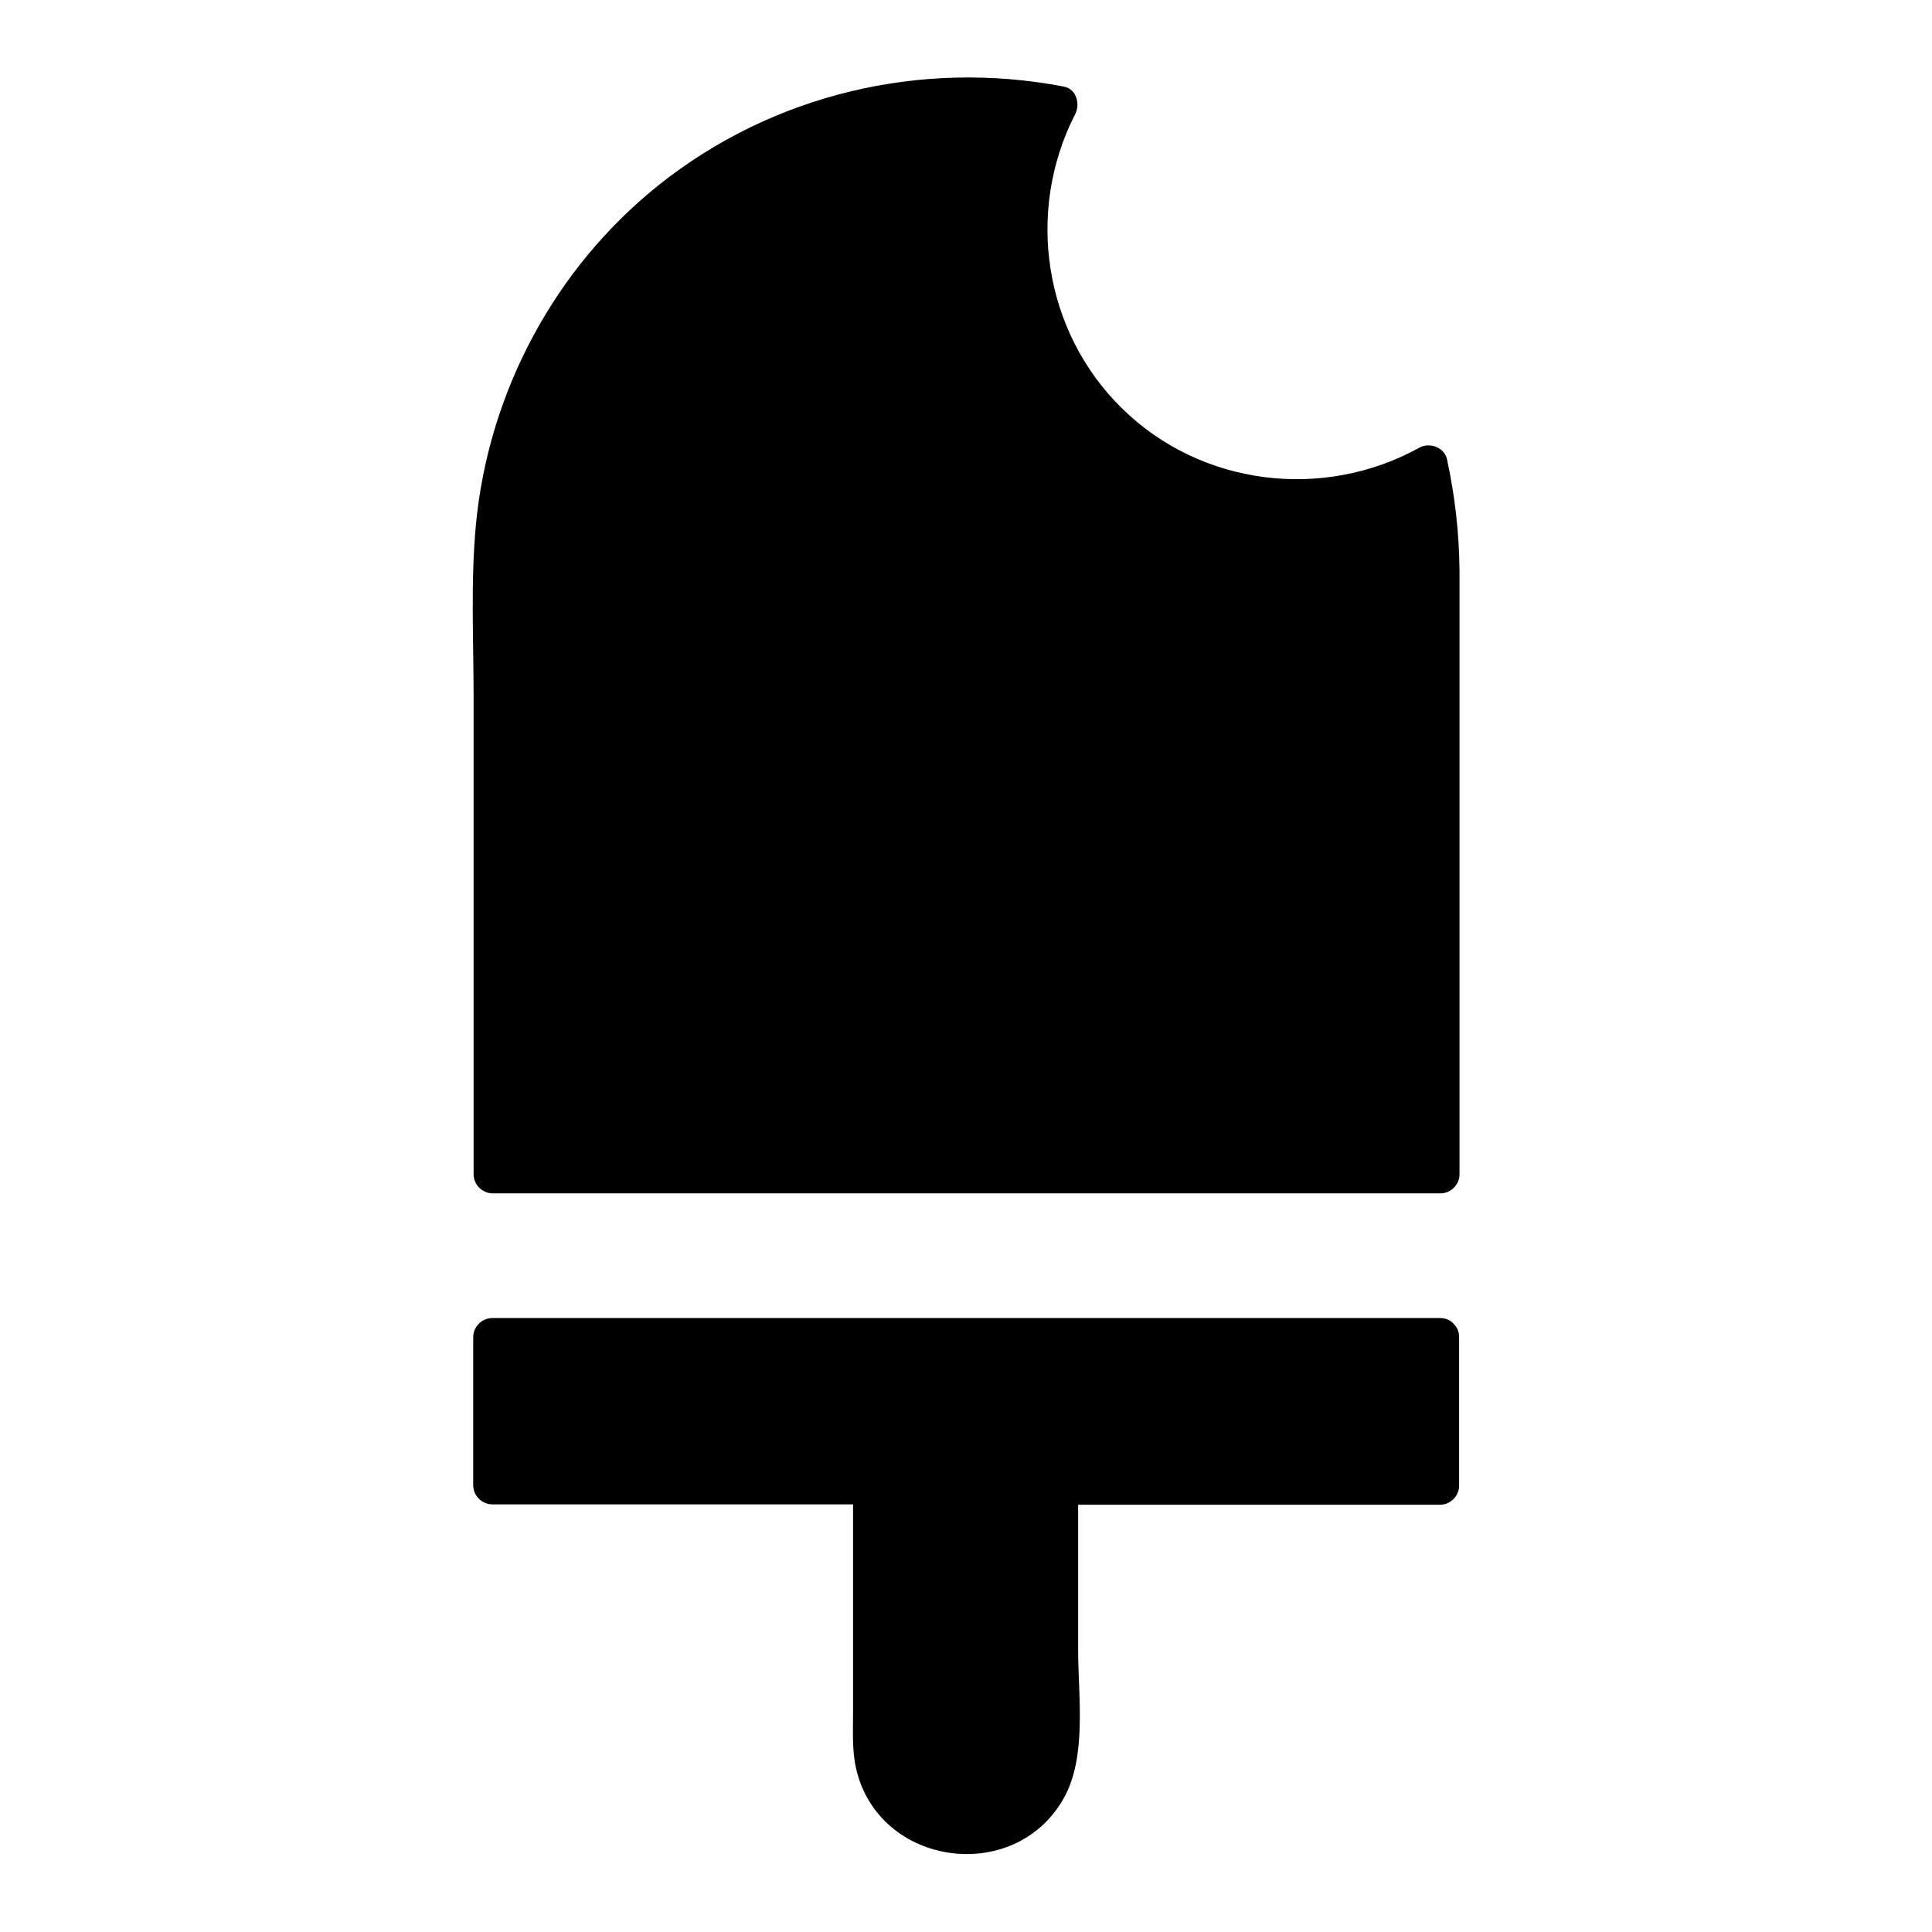
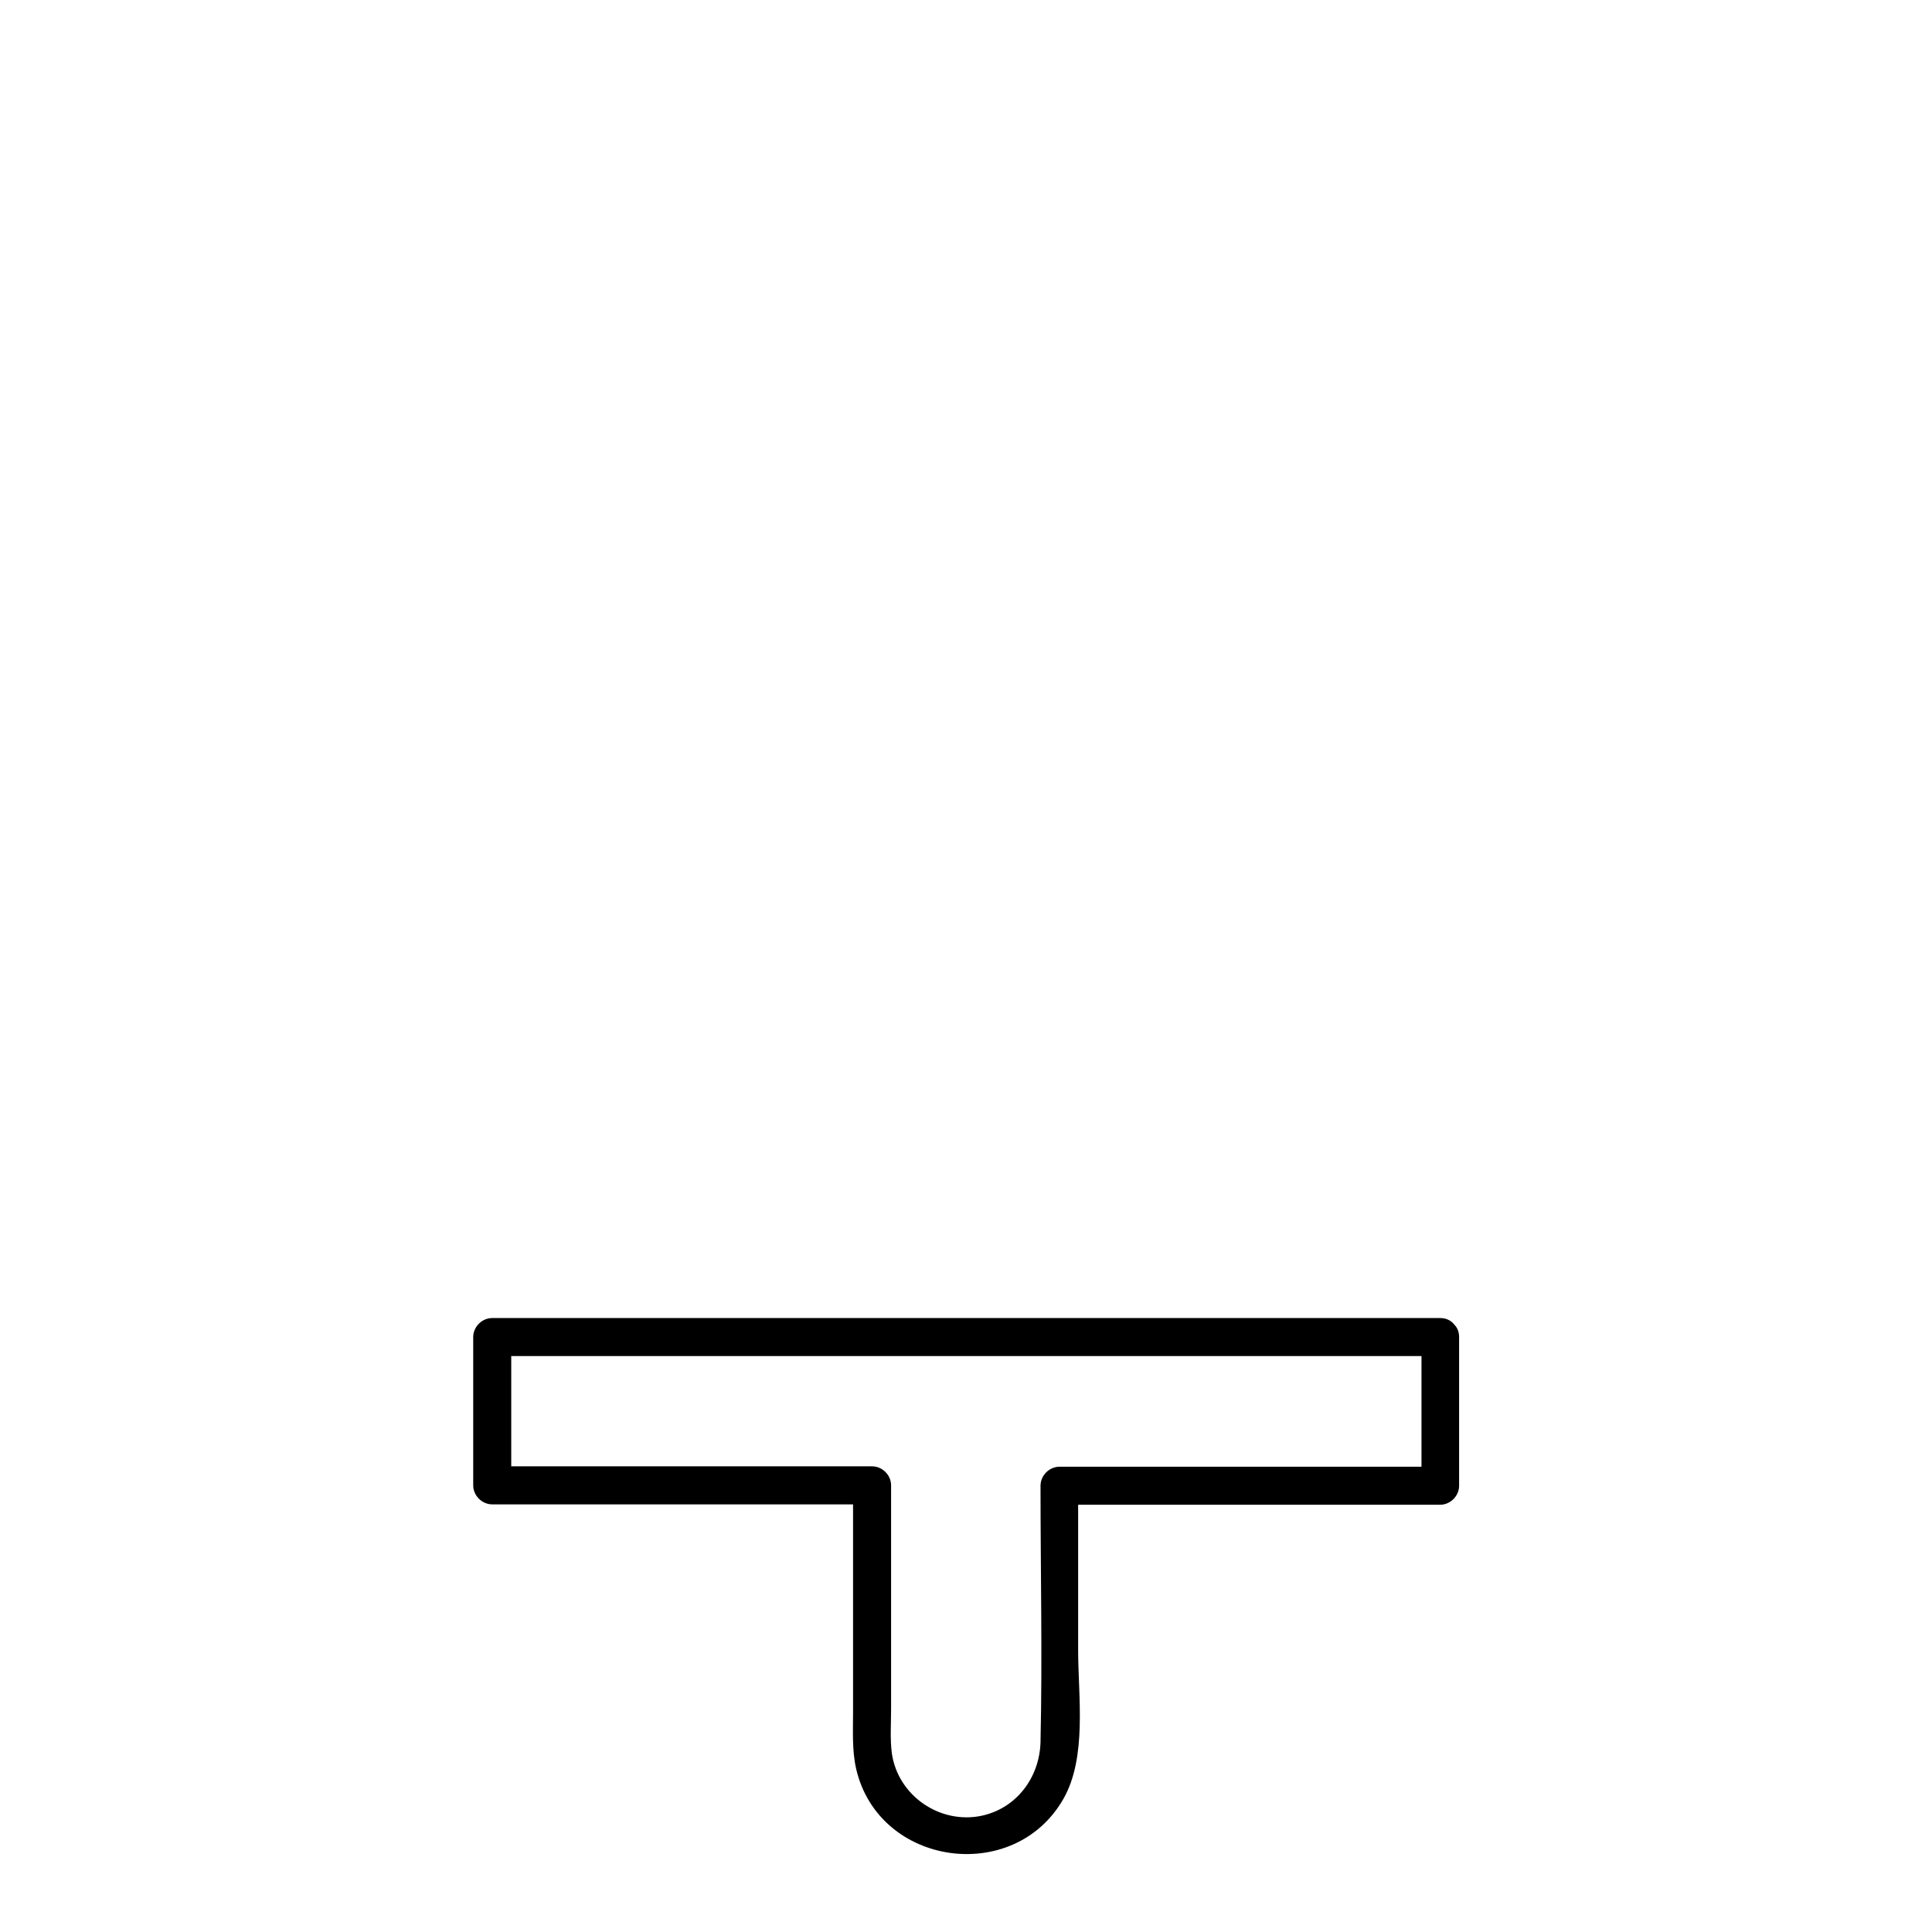
<svg xmlns="http://www.w3.org/2000/svg" fill="#000000" width="800px" height="800px" version="1.1" viewBox="144 144 512 512">
  <g>
-     <path d="m525.95 295.11v160.31h-251.9v-160.31c0-69.426 56.426-125.65 125.85-125.65 8.363 0 16.625 0.805 24.484 2.418-5.238 9.875-8.062 21.16-8.062 33.051 0 39.398 31.941 71.238 71.34 71.238 12.695 0 24.789-3.324 35.164-9.168 1.918 9.066 3.125 18.438 3.125 28.109z" />
-     <path d="m520.71 295.11v140.06 20.152c1.715-1.715 3.324-3.324 5.039-5.039h-85.043-135.02-31.137c1.715 1.715 3.324 3.324 5.039 5.039v-112.85-46.551c0.102-30.531 11.285-60.254 32.145-82.727 28.312-30.43 70.734-44.234 111.44-36.477-1.008-2.418-2.016-4.938-3.023-7.356-11.992 23.477-11.688 51.793 1.812 74.562 12.09 20.254 33.152 33.957 56.527 36.879 16.121 2.016 32.445-1.512 46.652-9.27-2.418-1.008-4.938-2.016-7.356-3.023 1.914 8.664 2.82 17.531 2.922 26.602 0 6.449 10.078 6.449 10.078 0-0.102-9.875-1.211-19.75-3.324-29.422-0.707-3.223-4.734-4.535-7.356-3.023-25.594 14.105-57.938 10.078-78.797-10.48-20.656-20.254-25.594-52.094-12.395-77.891 1.41-2.621 0.402-6.75-3.023-7.356-37.887-7.254-77.082 2.016-107.31 26.098-27.609 22.066-45.141 54.914-48.465 90.082-1.41 15.113-0.605 30.73-0.605 45.949v76.074 50.078c0 2.719 2.316 5.039 5.039 5.039h85.043 135.02 31.137c2.719 0 5.039-2.316 5.039-5.039v-140.06-20.152c0-6.348-10.078-6.449-10.078 0.102z" />
-     <path d="m525.95 498.75v39.297h-100.76v67.914c0 13.703-11.488 24.789-25.191 24.789s-25.191-11.082-25.191-24.789l0.004-67.914h-100.76v-39.297z" />
-     <path d="m520.71 498.44v39.297c1.715-1.715 3.324-3.324 5.039-5.039h-88.266-12.695c-2.719 0-5.039 2.316-5.039 5.039 0 22.57 0.504 45.242 0 67.812-0.203 9.371-6.246 17.633-15.617 19.648-11.082 2.316-22.168-5.34-23.781-16.523-0.504-3.828-0.203-7.859-0.203-11.688v-21.262-38.09c0-2.719-2.316-5.039-5.039-5.039h-88.168-12.496l5.039 5.039v-39.297c-1.715 1.715-3.324 3.324-5.039 5.039h85.043 135.02 31.137c6.449 0 6.449-10.078 0-10.078h-85.043-135.02-31.137c-2.719 0-5.039 2.316-5.039 5.039v39.297c0 2.719 2.316 5.039 5.039 5.039h88.168 12.496c-1.715-1.715-3.324-3.324-5.039-5.039v36.578 23.477c0 4.938-0.301 10.078 0.805 15.012 5.945 25.895 41.816 30.934 54.914 8.062 6.348-11.082 3.93-27.207 3.93-39.5v-43.527c-1.715 1.715-3.324 3.324-5.039 5.039h88.266 12.695c2.719 0 5.039-2.316 5.039-5.039v-39.297c0.109-6.449-9.969-6.449-9.969 0z" />
+     <path d="m520.71 498.44v39.297c1.715-1.715 3.324-3.324 5.039-5.039h-88.266-12.695c-2.719 0-5.039 2.316-5.039 5.039 0 22.57 0.504 45.242 0 67.812-0.203 9.371-6.246 17.633-15.617 19.648-11.082 2.316-22.168-5.34-23.781-16.523-0.504-3.828-0.203-7.859-0.203-11.688v-21.262-38.09c0-2.719-2.316-5.039-5.039-5.039h-88.168-12.496l5.039 5.039v-39.297c-1.715 1.715-3.324 3.324-5.039 5.039h85.043 135.02 31.137c6.449 0 6.449-10.078 0-10.078h-85.043-135.02-31.137c-2.719 0-5.039 2.316-5.039 5.039v39.297c0 2.719 2.316 5.039 5.039 5.039h88.168 12.496c-1.715-1.715-3.324-3.324-5.039-5.039v36.578 23.477c0 4.938-0.301 10.078 0.805 15.012 5.945 25.895 41.816 30.934 54.914 8.062 6.348-11.082 3.93-27.207 3.93-39.5v-43.527c-1.715 1.715-3.324 3.324-5.039 5.039h88.266 12.695c2.719 0 5.039-2.316 5.039-5.039v-39.297c0.109-6.449-9.969-6.449-9.969 0" />
  </g>
</svg>